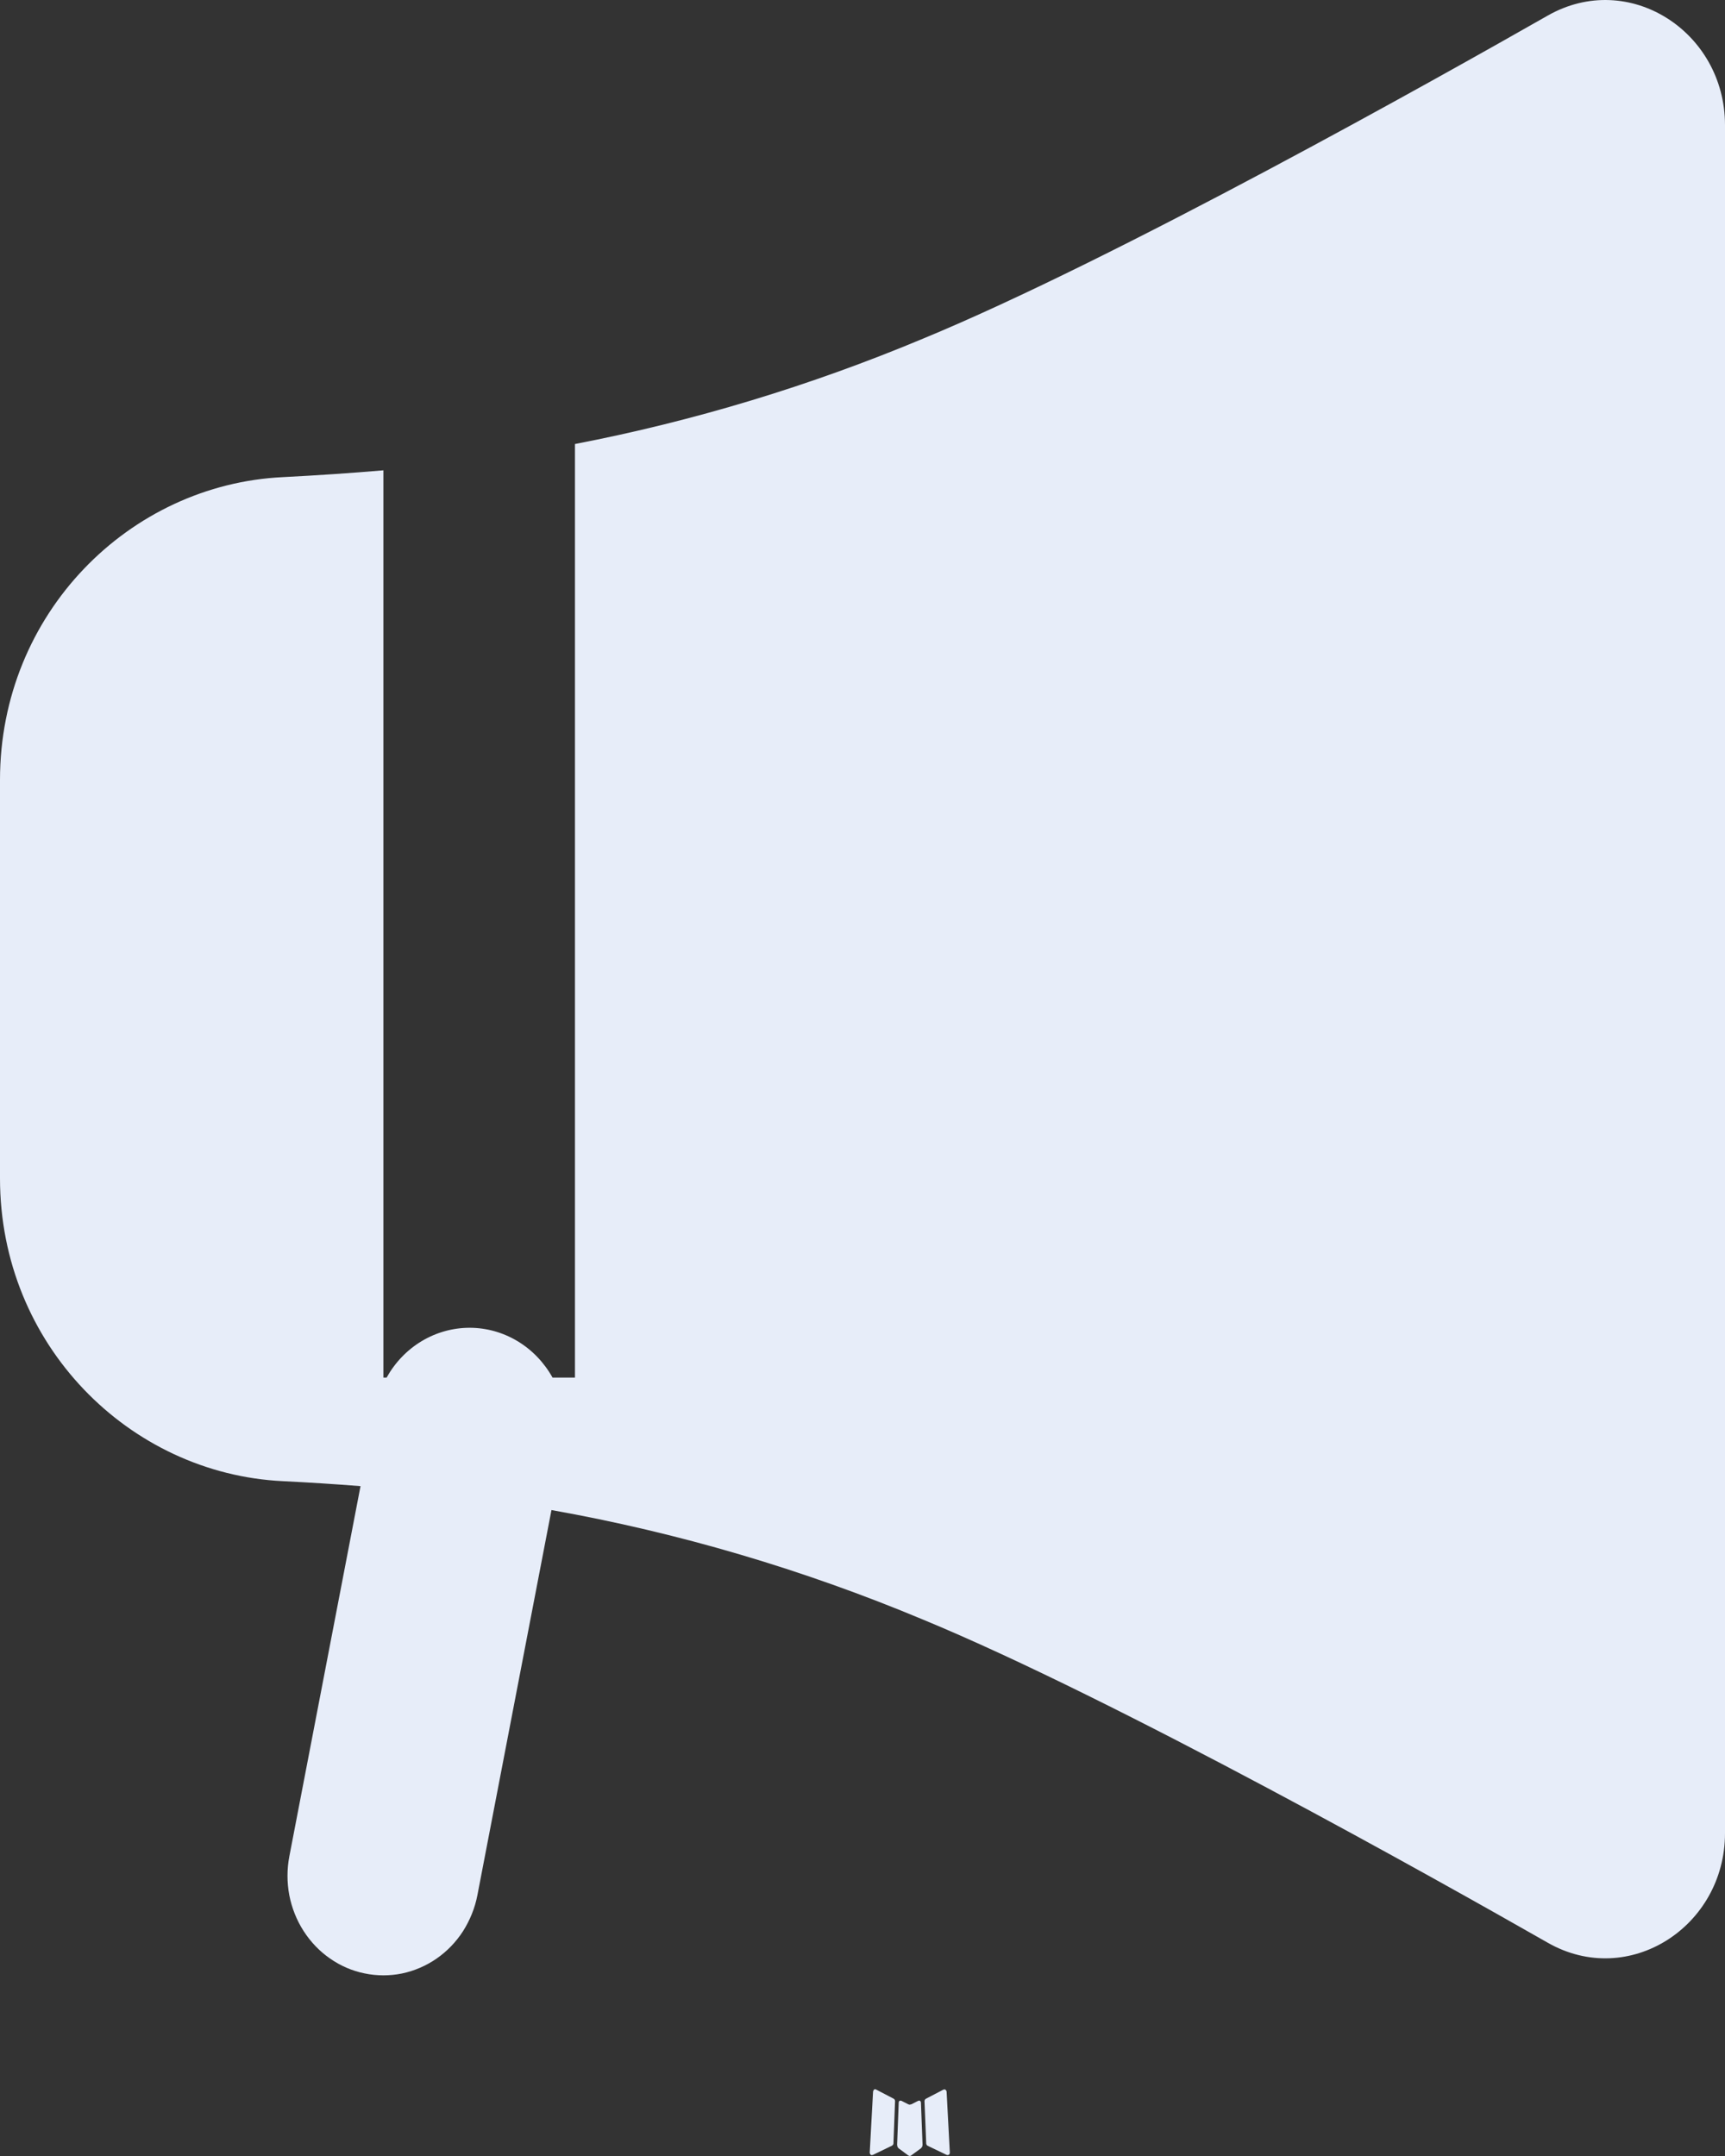
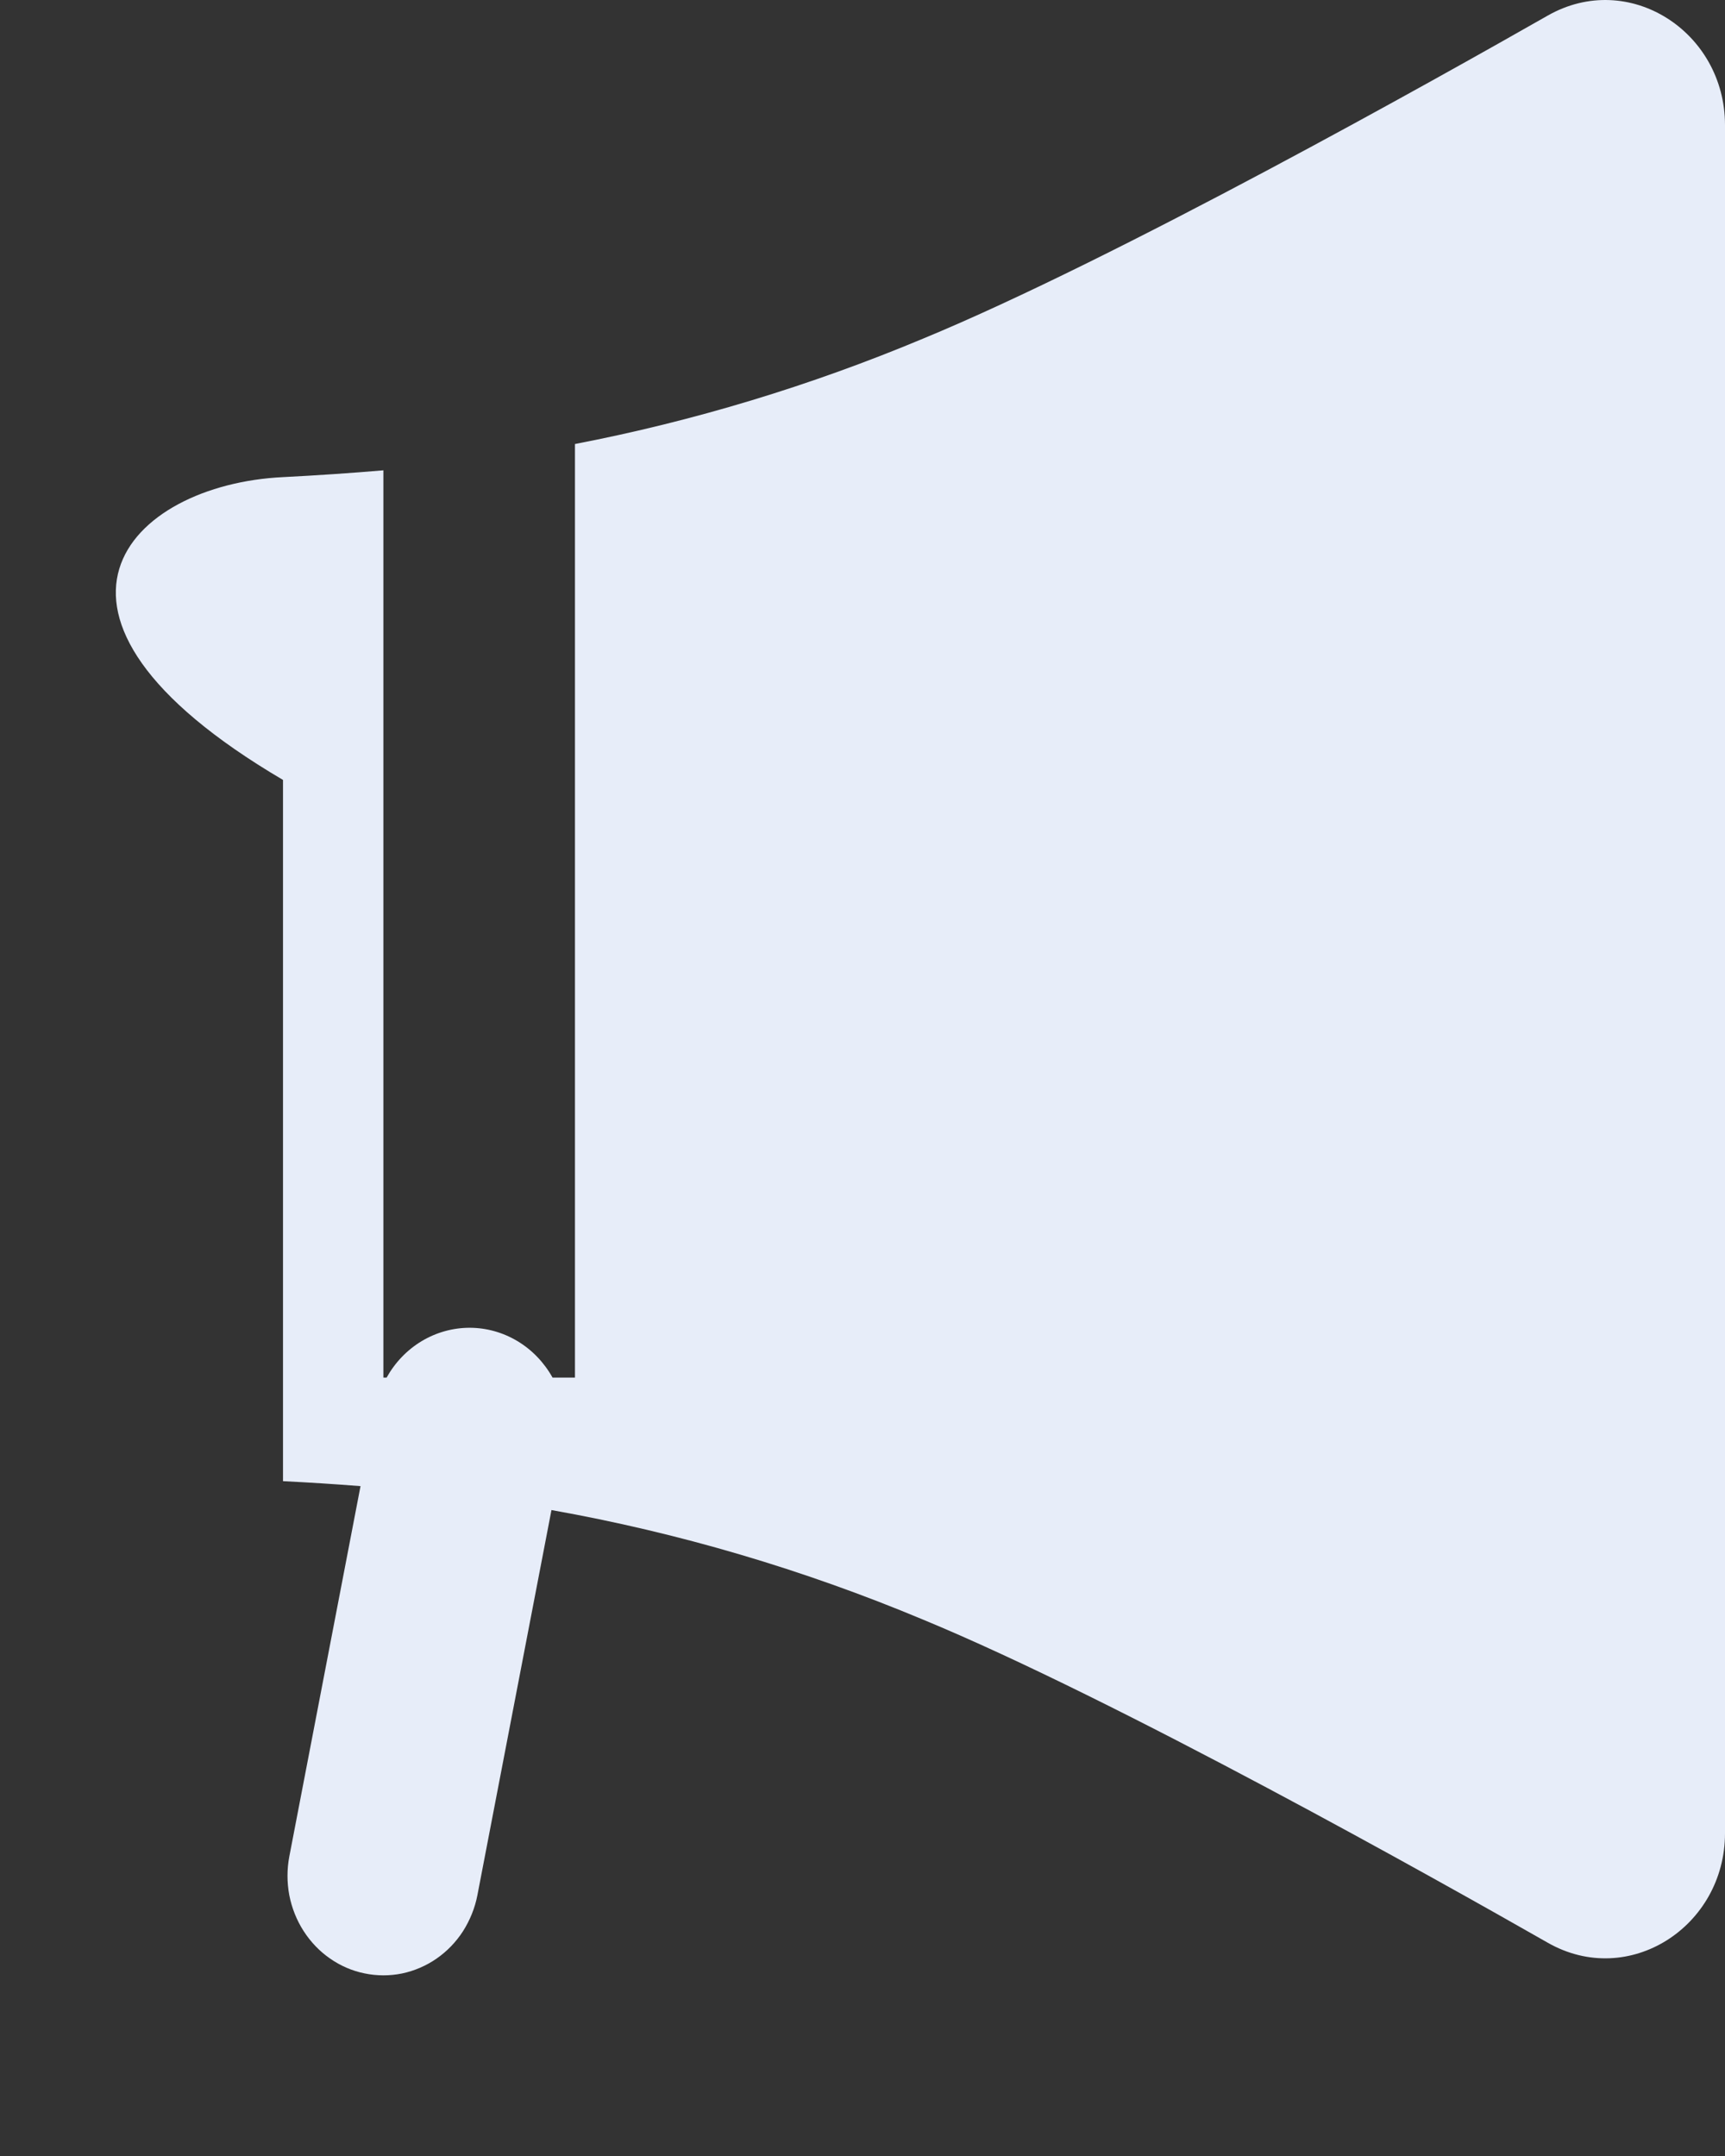
<svg xmlns="http://www.w3.org/2000/svg" width="16" height="20" viewBox="0 0 16 20" fill="none">
  <rect x="0" y="0" width="16" height="20" fill="#333333" stroke="none" />
-   <path d="M8.527 19.486L8.517 19.488L8.454 19.52L8.436 19.524L8.424 19.52L8.361 19.488C8.351 19.485 8.344 19.486 8.339 19.493L8.336 19.502L8.321 19.897L8.325 19.916L8.334 19.928L8.426 19.996L8.44 20L8.45 19.996L8.543 19.928L8.554 19.913L8.557 19.897L8.542 19.503C8.54 19.493 8.535 19.487 8.527 19.486ZM8.762 19.382L8.751 19.384L8.586 19.47L8.578 19.479L8.575 19.489L8.591 19.886L8.595 19.897L8.602 19.904L8.781 19.99C8.792 19.993 8.801 19.99 8.807 19.982L8.81 19.969L8.78 19.402C8.777 19.391 8.771 19.384 8.762 19.382ZM8.127 19.384C8.123 19.381 8.118 19.38 8.114 19.381C8.109 19.382 8.105 19.385 8.103 19.389L8.098 19.402L8.067 19.969C8.068 19.98 8.073 19.988 8.082 19.992L8.096 19.99L8.274 19.904L8.283 19.896L8.287 19.886L8.302 19.489L8.299 19.478L8.29 19.469L8.127 19.384Z" fill="#E7EDF9" />
-   <path d="M14.355 0.145C15.107 -0.284 16 0.294 16 1.16V17.006C16 17.872 15.107 18.451 14.355 18.021C13.344 17.444 10.352 15.764 8.561 15.024C7.45 14.559 6.295 14.218 5.115 14.008L4.428 17.581C4.405 17.7 4.359 17.813 4.295 17.914C4.23 18.015 4.146 18.102 4.049 18.169C3.952 18.236 3.843 18.283 3.728 18.307C3.614 18.33 3.496 18.33 3.381 18.306C3.267 18.283 3.158 18.236 3.061 18.168C2.964 18.101 2.881 18.014 2.816 17.913C2.751 17.812 2.706 17.698 2.683 17.579C2.661 17.46 2.661 17.338 2.684 17.219L3.344 13.786C3.105 13.767 2.865 13.752 2.625 13.74C1.2 13.672 0 12.475 0 10.931V7.235C0 5.691 1.2 4.494 2.625 4.426C2.94 4.41 3.25 4.389 3.556 4.363V12.779H3.586C3.664 12.639 3.776 12.522 3.911 12.441C4.046 12.36 4.2 12.317 4.356 12.317C4.512 12.317 4.665 12.36 4.8 12.441C4.935 12.522 5.047 12.639 5.125 12.779H5.333V4.119C6.437 3.906 7.518 3.578 8.56 3.142C10.352 2.402 13.344 0.721 14.355 0.145Z" fill="#E7EDF9" />
+   <path d="M14.355 0.145C15.107 -0.284 16 0.294 16 1.16V17.006C16 17.872 15.107 18.451 14.355 18.021C13.344 17.444 10.352 15.764 8.561 15.024C7.45 14.559 6.295 14.218 5.115 14.008L4.428 17.581C4.405 17.7 4.359 17.813 4.295 17.914C4.23 18.015 4.146 18.102 4.049 18.169C3.952 18.236 3.843 18.283 3.728 18.307C3.614 18.33 3.496 18.33 3.381 18.306C3.267 18.283 3.158 18.236 3.061 18.168C2.964 18.101 2.881 18.014 2.816 17.913C2.751 17.812 2.706 17.698 2.683 17.579C2.661 17.46 2.661 17.338 2.684 17.219L3.344 13.786C3.105 13.767 2.865 13.752 2.625 13.74V7.235C0 5.691 1.2 4.494 2.625 4.426C2.94 4.41 3.25 4.389 3.556 4.363V12.779H3.586C3.664 12.639 3.776 12.522 3.911 12.441C4.046 12.36 4.2 12.317 4.356 12.317C4.512 12.317 4.665 12.36 4.8 12.441C4.935 12.522 5.047 12.639 5.125 12.779H5.333V4.119C6.437 3.906 7.518 3.578 8.56 3.142C10.352 2.402 13.344 0.721 14.355 0.145Z" fill="#E7EDF9" />
</svg>